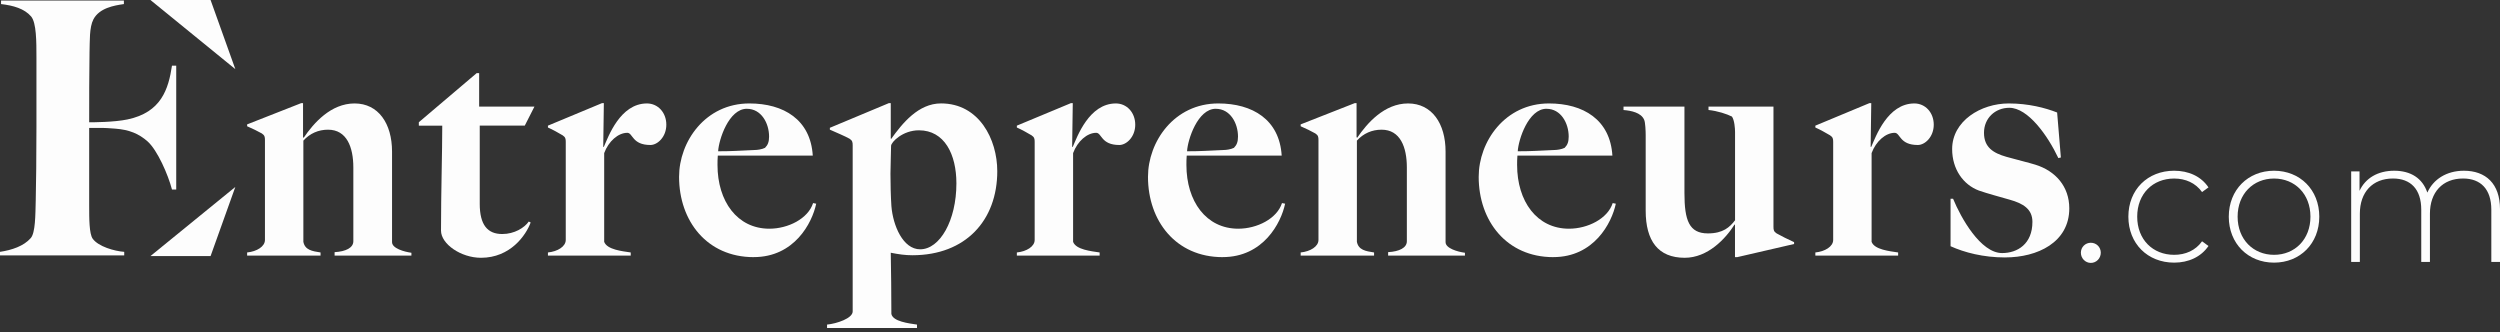
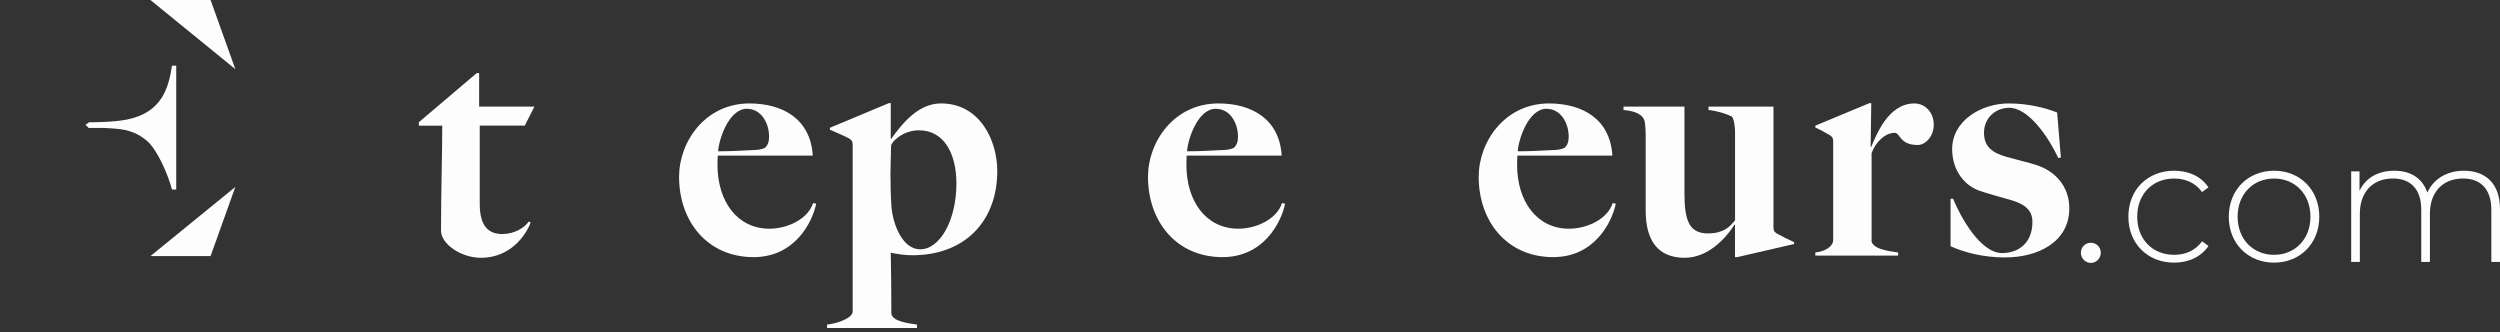
<svg xmlns="http://www.w3.org/2000/svg" width="256" height="34" viewBox="0 0 256 34" fill="none">
  <rect x="0" y="0" width="256" height="34" fill="#333333" stroke="none" />
-   <path d="M34.263 26.171V25.82C35.414 25.757 36.182 25.372 36.182 24.701V17.152C36.182 15.073 35.511 13.28 33.592 13.28C32.601 13.28 31.736 13.662 31.065 14.399V24.764C31.225 25.595 31.962 25.723 32.824 25.852V26.171H25.306V25.852C26.297 25.755 27.131 25.243 27.131 24.572V14.336C27.131 14.017 27.099 13.857 26.811 13.665C26.428 13.443 25.82 13.154 25.306 12.929V12.737L30.84 10.562H31.031V14.048L31.094 14.111C32.116 12.606 33.878 10.593 36.308 10.593C38.737 10.593 40.145 12.64 40.145 15.518V24.795C40.145 25.435 41.393 25.786 42.129 25.883V26.171H34.26H34.263Z" fill="#FDFDFD" />
  <path d="M53.73 12.863H49.125V20.86C49.125 23.036 49.924 23.964 51.429 23.964C52.677 23.964 53.699 23.325 54.147 22.685L54.339 22.782C53.859 24.093 52.26 26.397 49.253 26.397C47.206 26.397 45.159 24.989 45.159 23.613C45.159 19.616 45.287 15.647 45.287 12.866H42.889V12.515L48.808 7.492H49.065V10.916H54.727L53.736 12.866L53.73 12.863Z" fill="#FDFDFD" />
-   <path d="M66.602 14.847C64.715 14.847 64.812 13.6 64.235 13.6C63.307 13.6 62.316 14.462 61.868 15.678V24.764C62.156 25.563 63.724 25.723 64.586 25.852V26.171H56.109V25.852C57.1 25.755 57.933 25.243 57.933 24.572V14.528C57.933 14.208 57.902 14.048 57.614 13.857C57.231 13.634 56.623 13.28 56.109 13.057V12.866L61.642 10.562H61.834L61.771 15.039H61.834C62.282 14.017 63.498 10.593 66.248 10.593C67.367 10.593 68.232 11.521 68.232 12.769C68.232 14.017 67.336 14.847 66.602 14.847Z" fill="#FDFDFD" />
  <path d="M77.183 26.331C72.387 26.331 69.537 22.619 69.537 18.111C69.537 14.496 72.224 10.593 76.735 10.593C80.253 10.593 83.005 12.258 83.228 15.935H73.503C73.472 16.286 73.472 16.606 73.472 16.895C73.472 20.606 75.487 23.419 78.782 23.419C80.701 23.419 82.748 22.397 83.26 20.795L83.579 20.858C83.162 22.842 81.341 26.328 77.181 26.328L77.183 26.331ZM76.481 11.138C74.625 11.138 73.603 14.305 73.537 15.49C75.042 15.49 75.682 15.427 77.281 15.361C77.538 15.361 78.017 15.298 78.337 15.139C78.625 14.85 78.754 14.53 78.754 13.988C78.754 12.612 77.954 11.141 76.484 11.141L76.481 11.138Z" fill="#FDFDFD" />
  <path d="M93.421 26.137C92.685 26.137 92.014 26.04 91.214 25.88C91.246 27.225 91.277 30.583 91.277 32.15C91.437 32.918 93.036 33.11 93.901 33.238V33.589H84.69V33.238C85.681 33.141 87.314 32.599 87.314 31.893V14.876C87.314 14.556 87.283 14.396 86.994 14.205C86.612 13.982 85.49 13.502 84.978 13.277V13.086L91.023 10.559H91.214V14.174L91.246 14.236C92.396 12.637 94.03 10.59 96.362 10.59C100.265 10.59 102.121 14.268 102.121 17.531C102.121 22.554 98.892 26.137 93.421 26.137ZM94.092 13.343C92.428 13.343 91.246 14.559 91.246 14.941C91.246 15.453 91.183 17.086 91.183 17.788C91.183 18.845 91.214 20.124 91.28 21.115C91.44 23.099 92.465 25.529 94.224 25.529C96.24 25.529 97.936 22.585 97.936 18.779C97.936 15.804 96.719 13.343 94.098 13.343H94.092Z" fill="#FDFDFD" />
-   <path d="M114.619 14.847C112.732 14.847 112.829 13.6 112.252 13.6C111.324 13.6 110.333 14.462 109.885 15.678V24.764C110.173 25.563 111.741 25.723 112.603 25.852V26.171H104.126V25.852C105.117 25.755 105.95 25.243 105.95 24.572V14.528C105.95 14.208 105.919 14.048 105.631 13.857C105.248 13.634 104.64 13.28 104.126 13.057V12.866L109.659 10.562H109.851L109.788 15.039H109.851C110.299 14.017 111.515 10.593 114.265 10.593C115.384 10.593 116.249 11.521 116.249 12.769C116.249 14.017 115.353 14.847 114.619 14.847Z" fill="#FDFDFD" />
  <path d="M125.2 26.331C120.404 26.331 117.554 22.619 117.554 18.111C117.554 14.496 120.241 10.593 124.752 10.593C128.27 10.593 131.022 12.258 131.245 15.935H121.52C121.489 16.286 121.489 16.606 121.489 16.895C121.489 20.606 123.504 23.419 126.799 23.419C128.718 23.419 130.765 22.397 131.276 20.795L131.596 20.858C131.179 22.842 129.358 26.328 125.198 26.328L125.2 26.331ZM124.498 11.138C122.642 11.138 121.62 14.305 121.554 15.49C123.059 15.49 123.699 15.427 125.298 15.361C125.555 15.361 126.034 15.298 126.354 15.139C126.642 14.85 126.771 14.53 126.771 13.988C126.771 12.612 125.971 11.141 124.501 11.141L124.498 11.138Z" fill="#FDFDFD" />
-   <path d="M142.144 26.171V25.82C143.294 25.757 144.062 25.372 144.062 24.701V17.152C144.062 15.073 143.391 13.28 141.473 13.28C140.482 13.28 139.617 13.662 138.946 14.399V24.764C139.106 25.595 139.842 25.723 140.705 25.852V26.171H133.187V25.852C134.177 25.755 135.011 25.243 135.011 24.572V14.336C135.011 14.017 134.98 13.857 134.691 13.665C134.309 13.443 133.701 13.154 133.187 12.929V12.737L138.72 10.562H138.912V14.048L138.974 14.111C139.997 12.606 141.758 10.593 144.188 10.593C146.618 10.593 148.026 12.64 148.026 15.518V24.795C148.026 25.435 149.273 25.786 150.01 25.883V26.171H142.141H142.144Z" fill="#FDFDFD" />
  <path d="M159.064 26.331C154.267 26.331 151.418 22.619 151.418 18.111C151.418 14.496 154.104 10.593 158.616 10.593C162.133 10.593 164.886 12.258 165.109 15.935H155.384C155.352 16.286 155.352 16.606 155.352 16.895C155.352 20.606 157.368 23.419 160.663 23.419C162.582 23.419 164.629 22.397 165.14 20.795L165.46 20.858C165.043 22.842 163.221 26.328 159.061 26.328L159.064 26.331ZM158.362 11.138C156.506 11.138 155.483 14.305 155.418 15.49C156.923 15.49 157.562 15.427 159.161 15.361C159.418 15.361 159.898 15.298 160.218 15.139C160.506 14.85 160.634 14.53 160.634 13.988C160.634 12.612 159.835 11.141 158.364 11.141L158.362 11.138Z" fill="#FDFDFD" />
  <path d="M177.886 26.331H177.663V23.036L177.632 22.974C176.704 24.444 174.882 26.397 172.515 26.397C169.797 26.397 168.518 24.669 168.518 21.566V13.825C168.518 13.474 168.486 12.515 168.358 12.258C168.038 11.521 167.013 11.33 166.248 11.267V10.916H172.487V19.776C172.487 22.559 172.966 23.901 174.885 23.901C176.453 23.901 177.124 23.262 177.669 22.557V13.503C177.669 13.151 177.606 12.286 177.349 11.935C176.838 11.678 175.879 11.358 174.951 11.264V10.913H181.603V23.228C181.603 23.547 181.635 23.707 181.923 23.899C182.306 24.121 183.202 24.57 183.714 24.795V24.986L177.892 26.331H177.886Z" fill="#FDFDFD" />
  <path d="M196.385 14.847C194.498 14.847 194.595 13.6 194.018 13.6C193.09 13.6 192.099 14.462 191.651 15.678V24.764C191.94 25.563 193.507 25.723 194.369 25.852V26.171H185.892V25.852C186.883 25.755 187.717 25.243 187.717 24.572V14.528C187.717 14.208 187.685 14.048 187.397 13.857C187.014 13.634 186.406 13.28 185.892 13.057V12.866L191.426 10.562H191.617L191.554 15.039H191.617C192.065 14.017 193.282 10.593 196.031 10.593C197.15 10.593 198.016 11.521 198.016 12.769C198.016 14.017 197.119 14.847 196.385 14.847Z" fill="#FDFDFD" />
  <path d="M205.334 26.363C203.095 26.363 201.142 25.851 199.737 25.212V20.349H199.994C200.794 22.299 202.81 25.914 205.017 25.914C206.584 25.914 208.12 24.986 208.12 22.716C208.12 21.406 207.161 20.829 205.785 20.446C204.888 20.189 203.481 19.807 202.65 19.518C201.019 18.91 199.9 17.311 199.9 15.264C199.9 12.386 202.844 10.593 205.691 10.593C207.706 10.593 209.434 11.041 210.65 11.521L211.033 16.126L210.776 16.189C209.688 13.885 207.672 11.038 205.753 11.038C204.314 11.038 203.161 12.095 203.161 13.597C203.161 15.098 204.12 15.675 205.465 16.061C206.361 16.318 207.801 16.669 208.409 16.86C210.487 17.5 211.895 19.099 211.895 21.337C211.895 24.823 208.631 26.36 205.336 26.36L205.334 26.363Z" fill="#FDFDFD" />
  <path d="M21.563 26.223H15.404L24.098 19.142L21.563 26.223Z" fill="#FDFDFD" />
  <path d="M21.563 0H15.404L24.098 7.081L21.563 0Z" fill="#FDFDFD" />
-   <path d="M0 26.152V25.789C1.196 25.609 2.43 25.209 3.152 24.376C3.623 23.833 3.623 22.057 3.66 20.498C3.698 19.156 3.732 15.679 3.732 12.995V5.928C3.732 4.26 3.732 2.339 3.189 1.688C2.501 0.888 1.376 0.563 0.108 0.417V0.055H12.686V0.417C11.672 0.563 10.185 0.817 9.568 1.976C9.134 2.81 9.205 4.223 9.168 5.311C9.131 7.775 9.131 9.914 9.131 12.849V21.041C9.131 22.383 9.131 23.942 9.494 24.447C10.073 25.244 11.704 25.715 12.72 25.789V26.152H0Z" fill="#FDFDFD" />
  <path d="M11.812 13.174C13.226 13.283 14.205 13.682 15.11 14.479C16.124 15.384 17.212 17.885 17.611 19.407H18.045V6.724H17.611C17.249 9.117 16.523 11.509 13.046 12.232C11.692 12.518 9.502 12.523 9.117 12.523L8.754 12.777L9.094 13.117V13.103C10.616 13.103 10.362 13.066 11.812 13.174Z" fill="#FDFDFD" />
  <path d="M213.082 25.877C213.082 25.295 213.545 24.858 214.102 24.858C214.659 24.858 215.121 25.295 215.121 25.877C215.121 26.46 214.659 26.922 214.102 26.922C213.545 26.922 213.082 26.46 213.082 25.877Z" fill="#FDFDFD" />
  <path d="M217.945 22.188C217.945 19.419 219.915 17.483 222.633 17.483C224.107 17.483 225.386 18.051 226.148 19.187L225.491 19.667C224.818 18.725 223.787 18.282 222.633 18.282C220.449 18.282 218.85 19.844 218.85 22.188C218.85 24.532 220.449 26.094 222.633 26.094C223.787 26.094 224.818 25.652 225.491 24.709L226.148 25.189C225.386 26.308 224.107 26.894 222.633 26.894C219.915 26.894 217.945 24.941 217.945 22.188Z" fill="#FDFDFD" />
  <path d="M228.227 22.188C228.227 19.436 230.197 17.483 232.861 17.483C235.525 17.483 237.495 19.436 237.495 22.188C237.495 24.941 235.525 26.894 232.861 26.894C230.197 26.894 228.227 24.941 228.227 22.188ZM236.59 22.188C236.59 19.861 234.991 18.282 232.861 18.282C230.731 18.282 229.132 19.864 229.132 22.188C229.132 24.512 230.731 26.094 232.861 26.094C234.991 26.094 236.59 24.512 236.59 22.188Z" fill="#FDFDFD" />
  <path d="M256 21.406V26.822H255.112V21.477C255.112 19.381 254.03 18.279 252.217 18.279C250.121 18.279 248.825 19.681 248.825 21.886V26.822H247.937V21.477C247.937 19.381 246.855 18.279 245.041 18.279C242.946 18.279 241.649 19.681 241.649 21.886V26.822H240.761V17.551H241.615V19.541C242.218 18.245 243.48 17.483 245.167 17.483C246.855 17.483 248.062 18.245 248.559 19.721C249.162 18.371 250.512 17.483 252.305 17.483C254.544 17.483 256 18.816 256 21.409V21.406Z" fill="#FDFDFD" />
</svg>